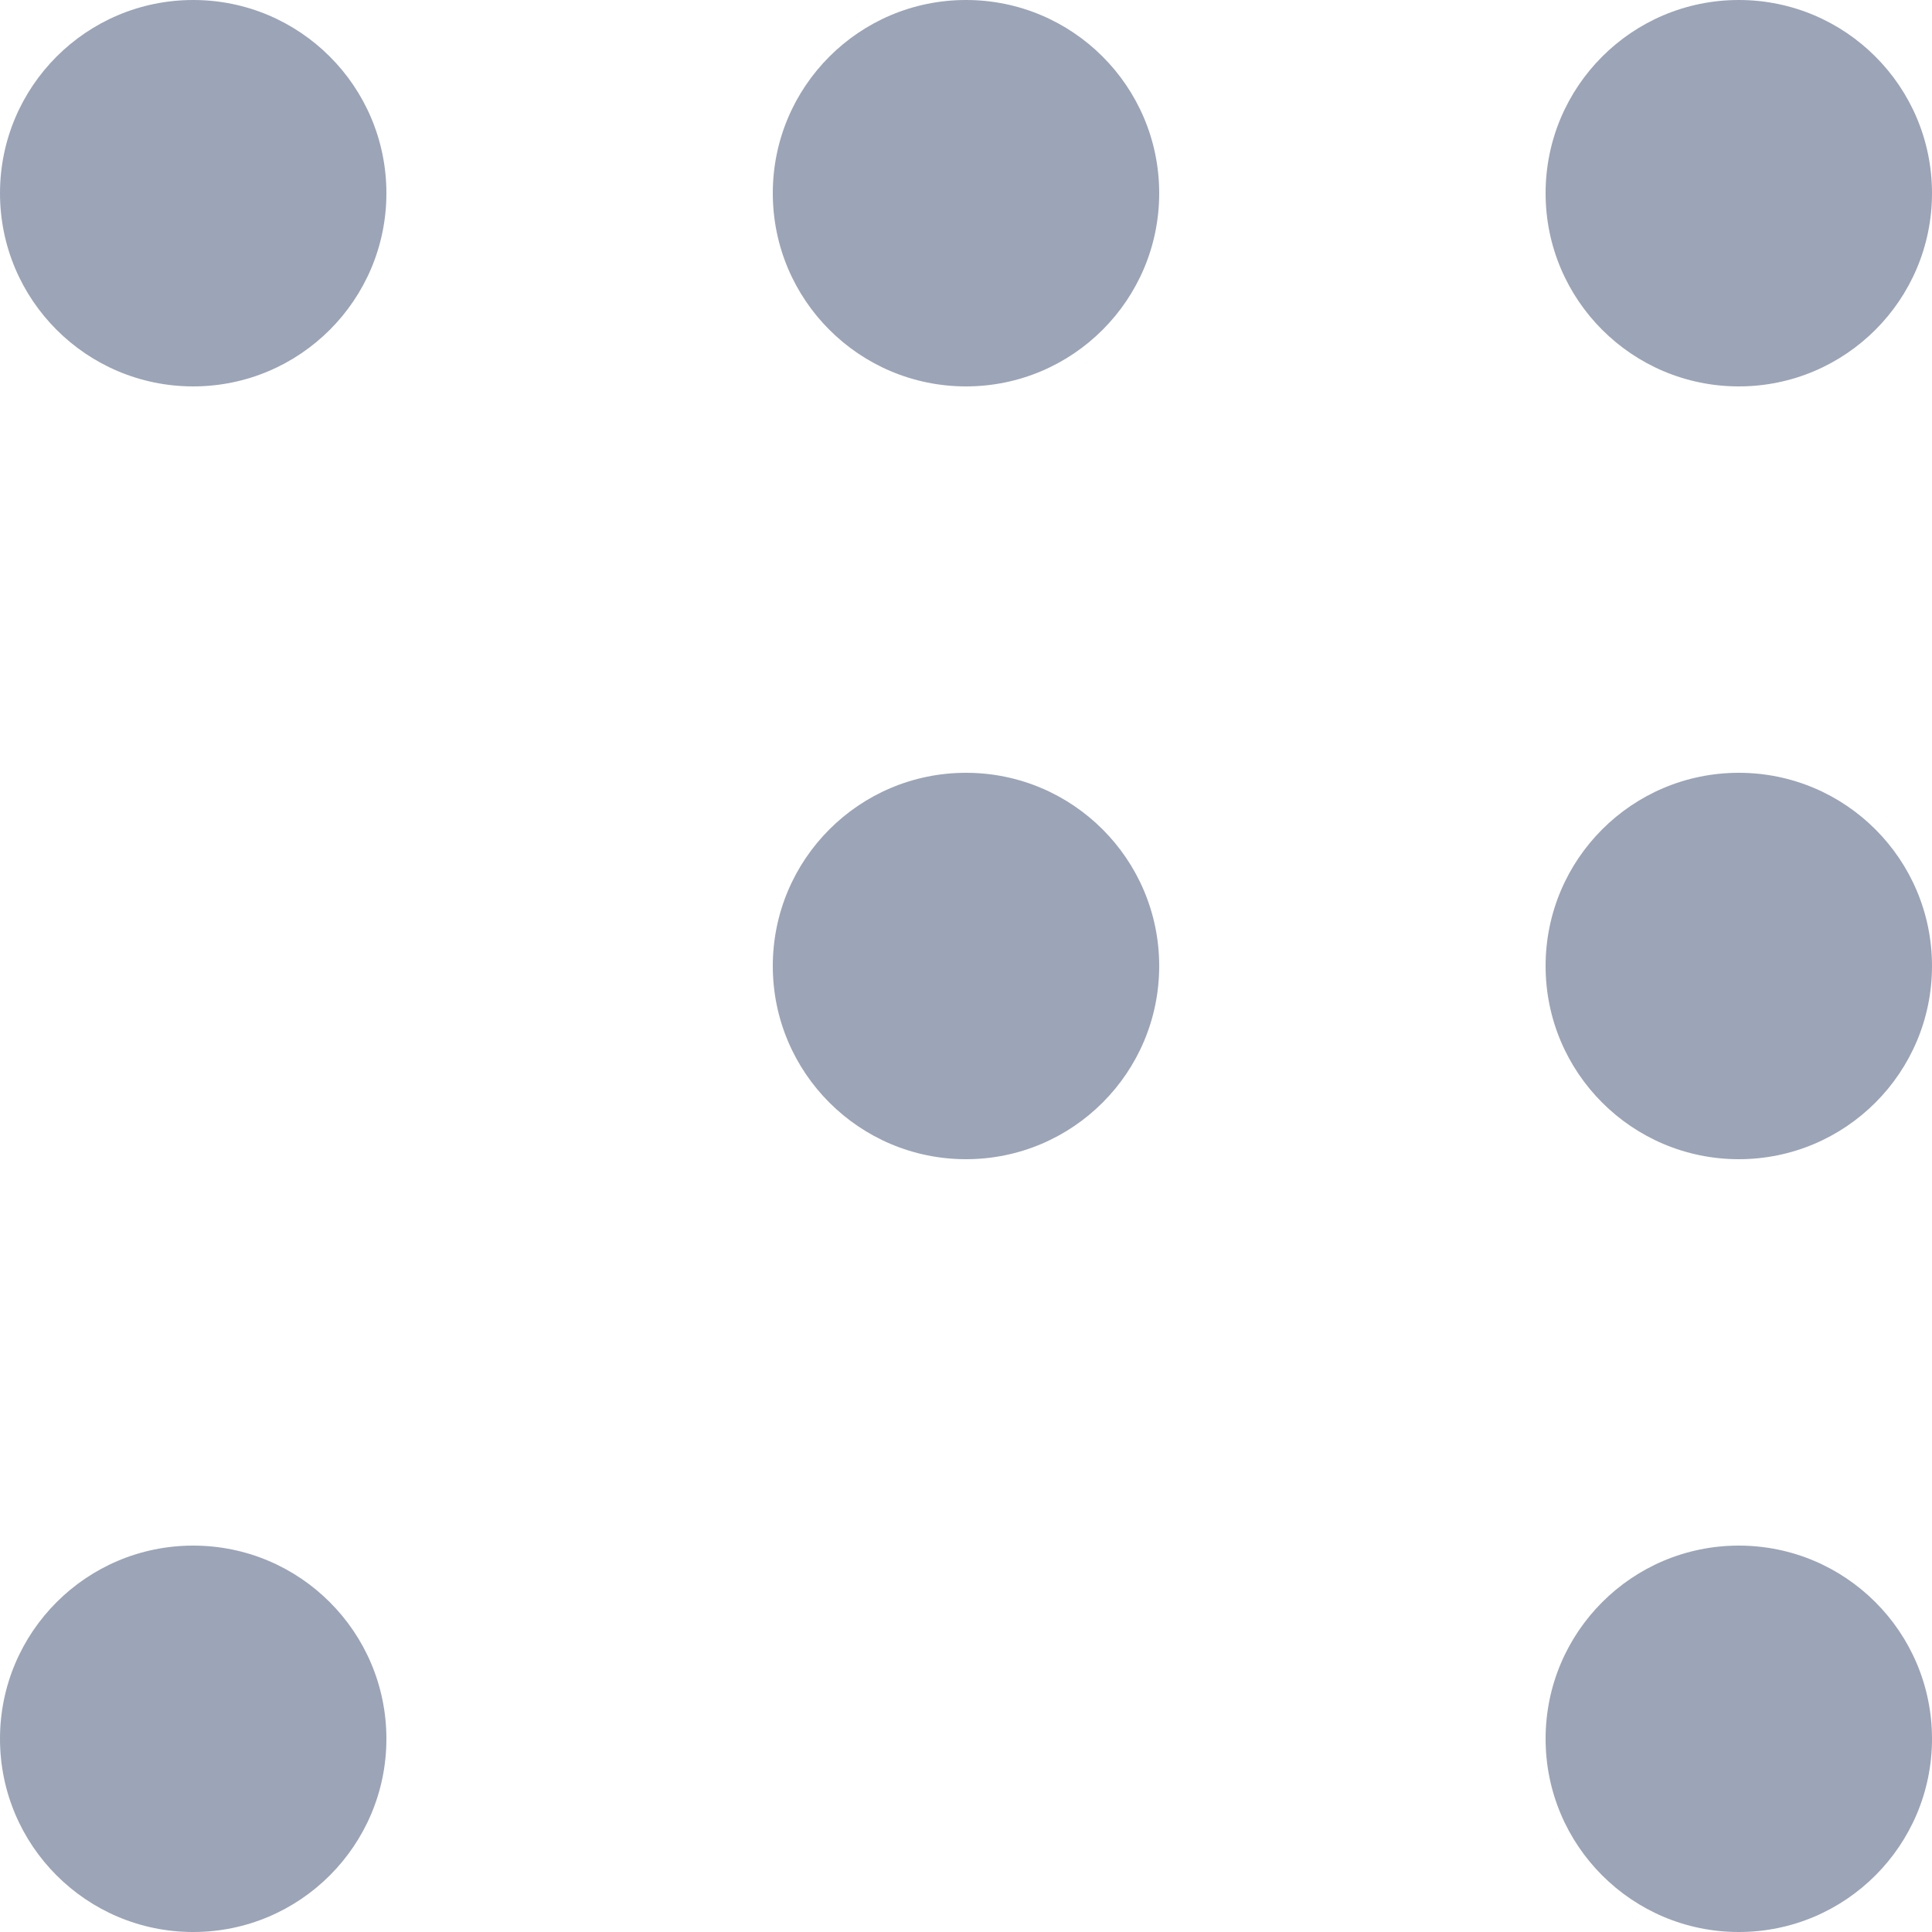
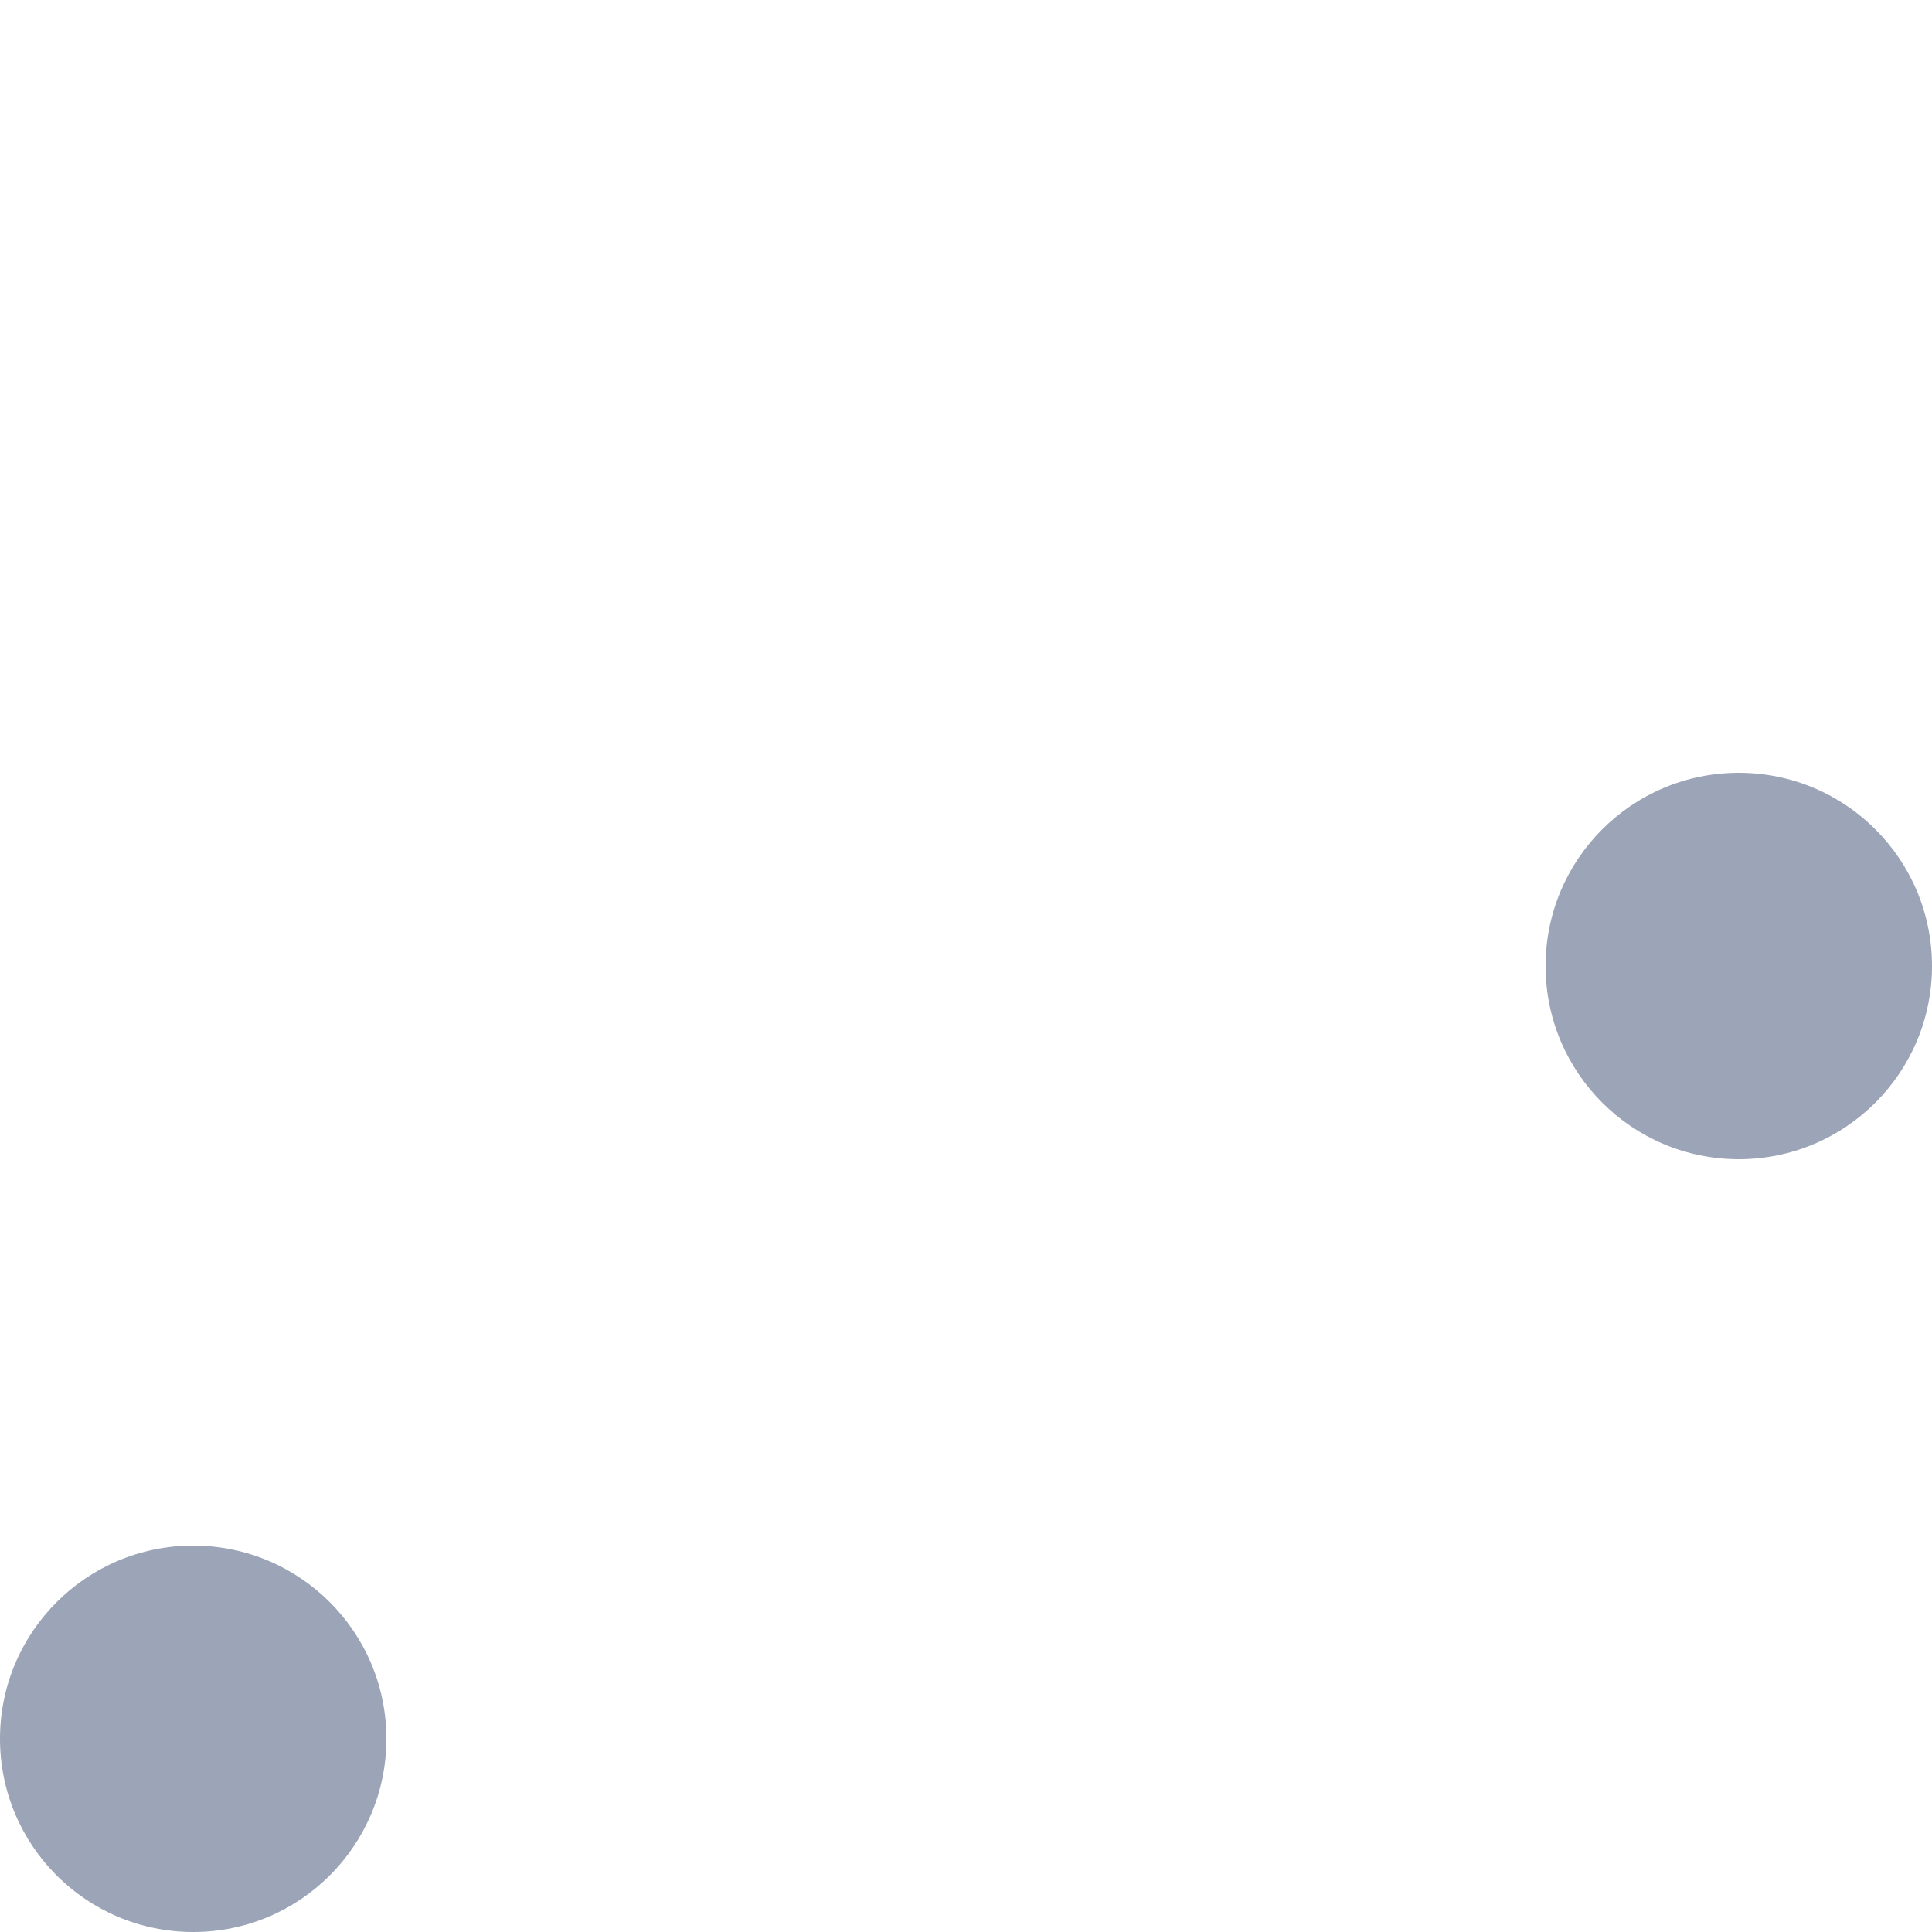
<svg xmlns="http://www.w3.org/2000/svg" width="8" height="8" fill="none">
-   <circle cx="7.2" cy=".8" r=".8" fill="#9CA4B7" />
-   <circle cx="7.2" cy="7.2" r=".8" fill="#9CA4B7" />
  <circle cx=".8" cy="7.2" r=".8" fill="#9CA4B7" />
-   <circle cx="4" cy="4" r=".8" fill="#9CA4B7" />
-   <circle cx=".8" cy=".8" r=".8" fill="#9CA4B7" />
  <circle cx="7.2" cy="4" r=".8" fill="#9CA4B7" />
-   <circle cx="4" cy=".8" r=".8" fill="#9CA4B7" />
</svg>